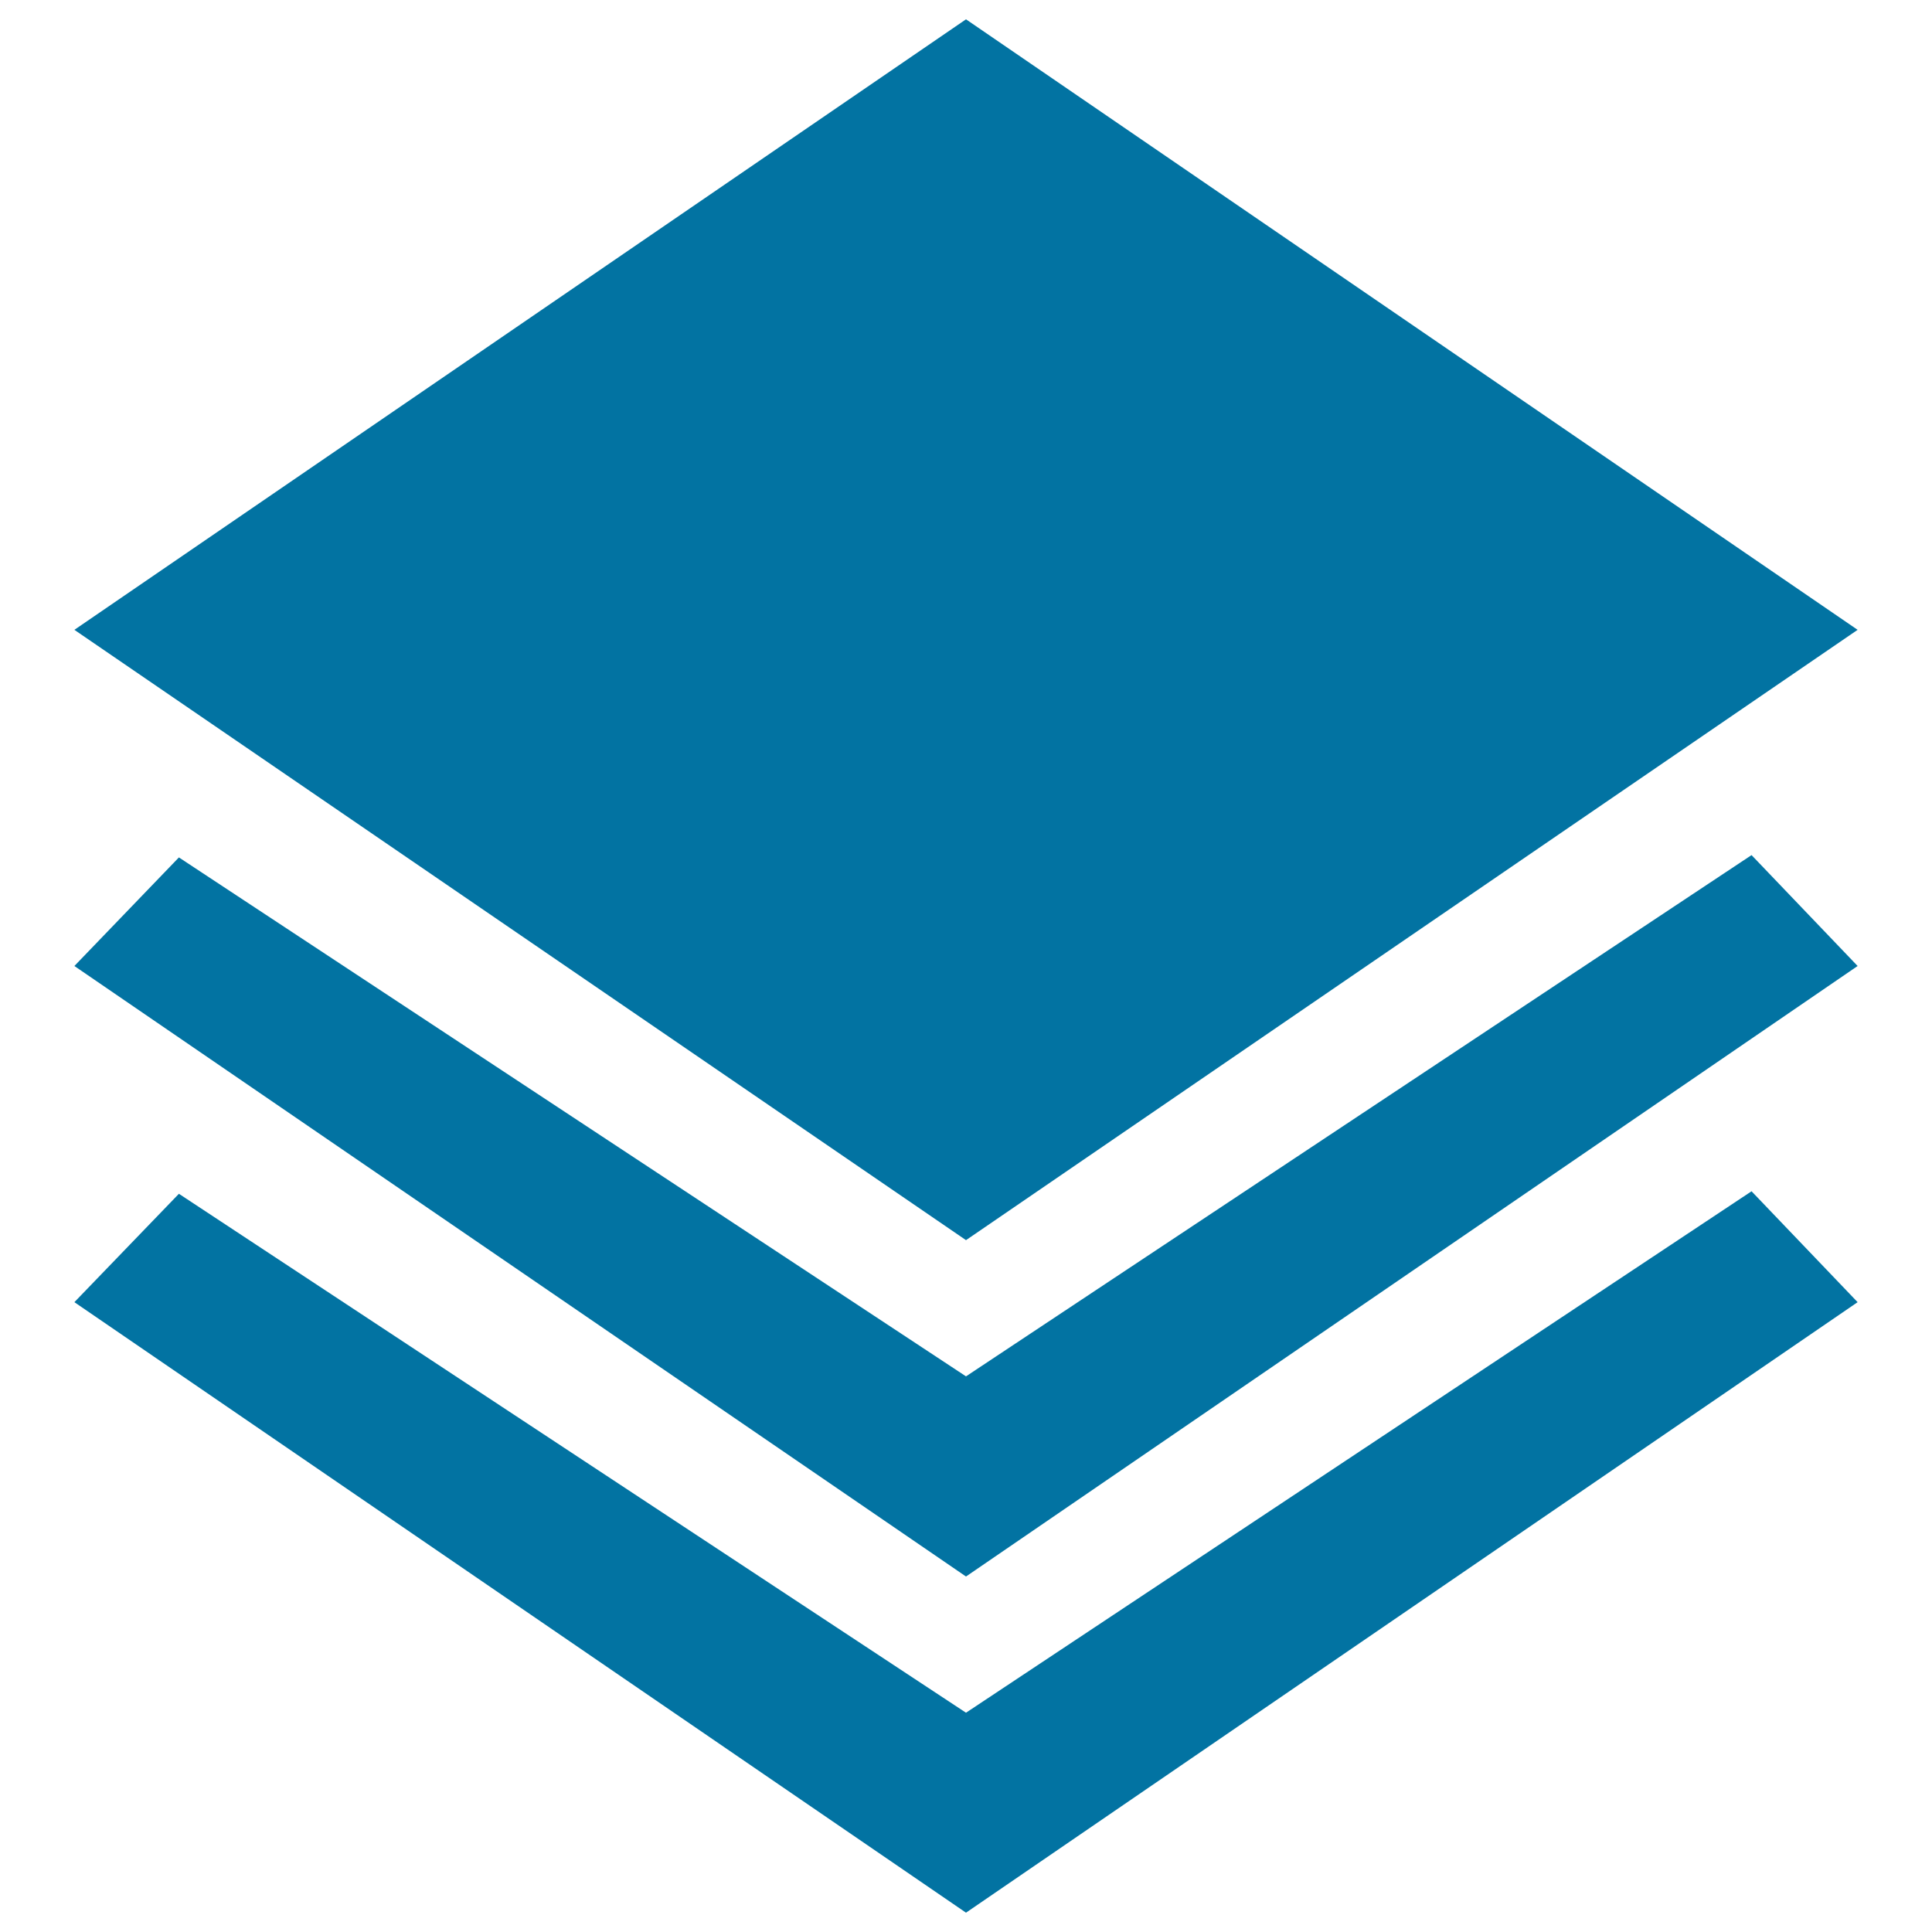
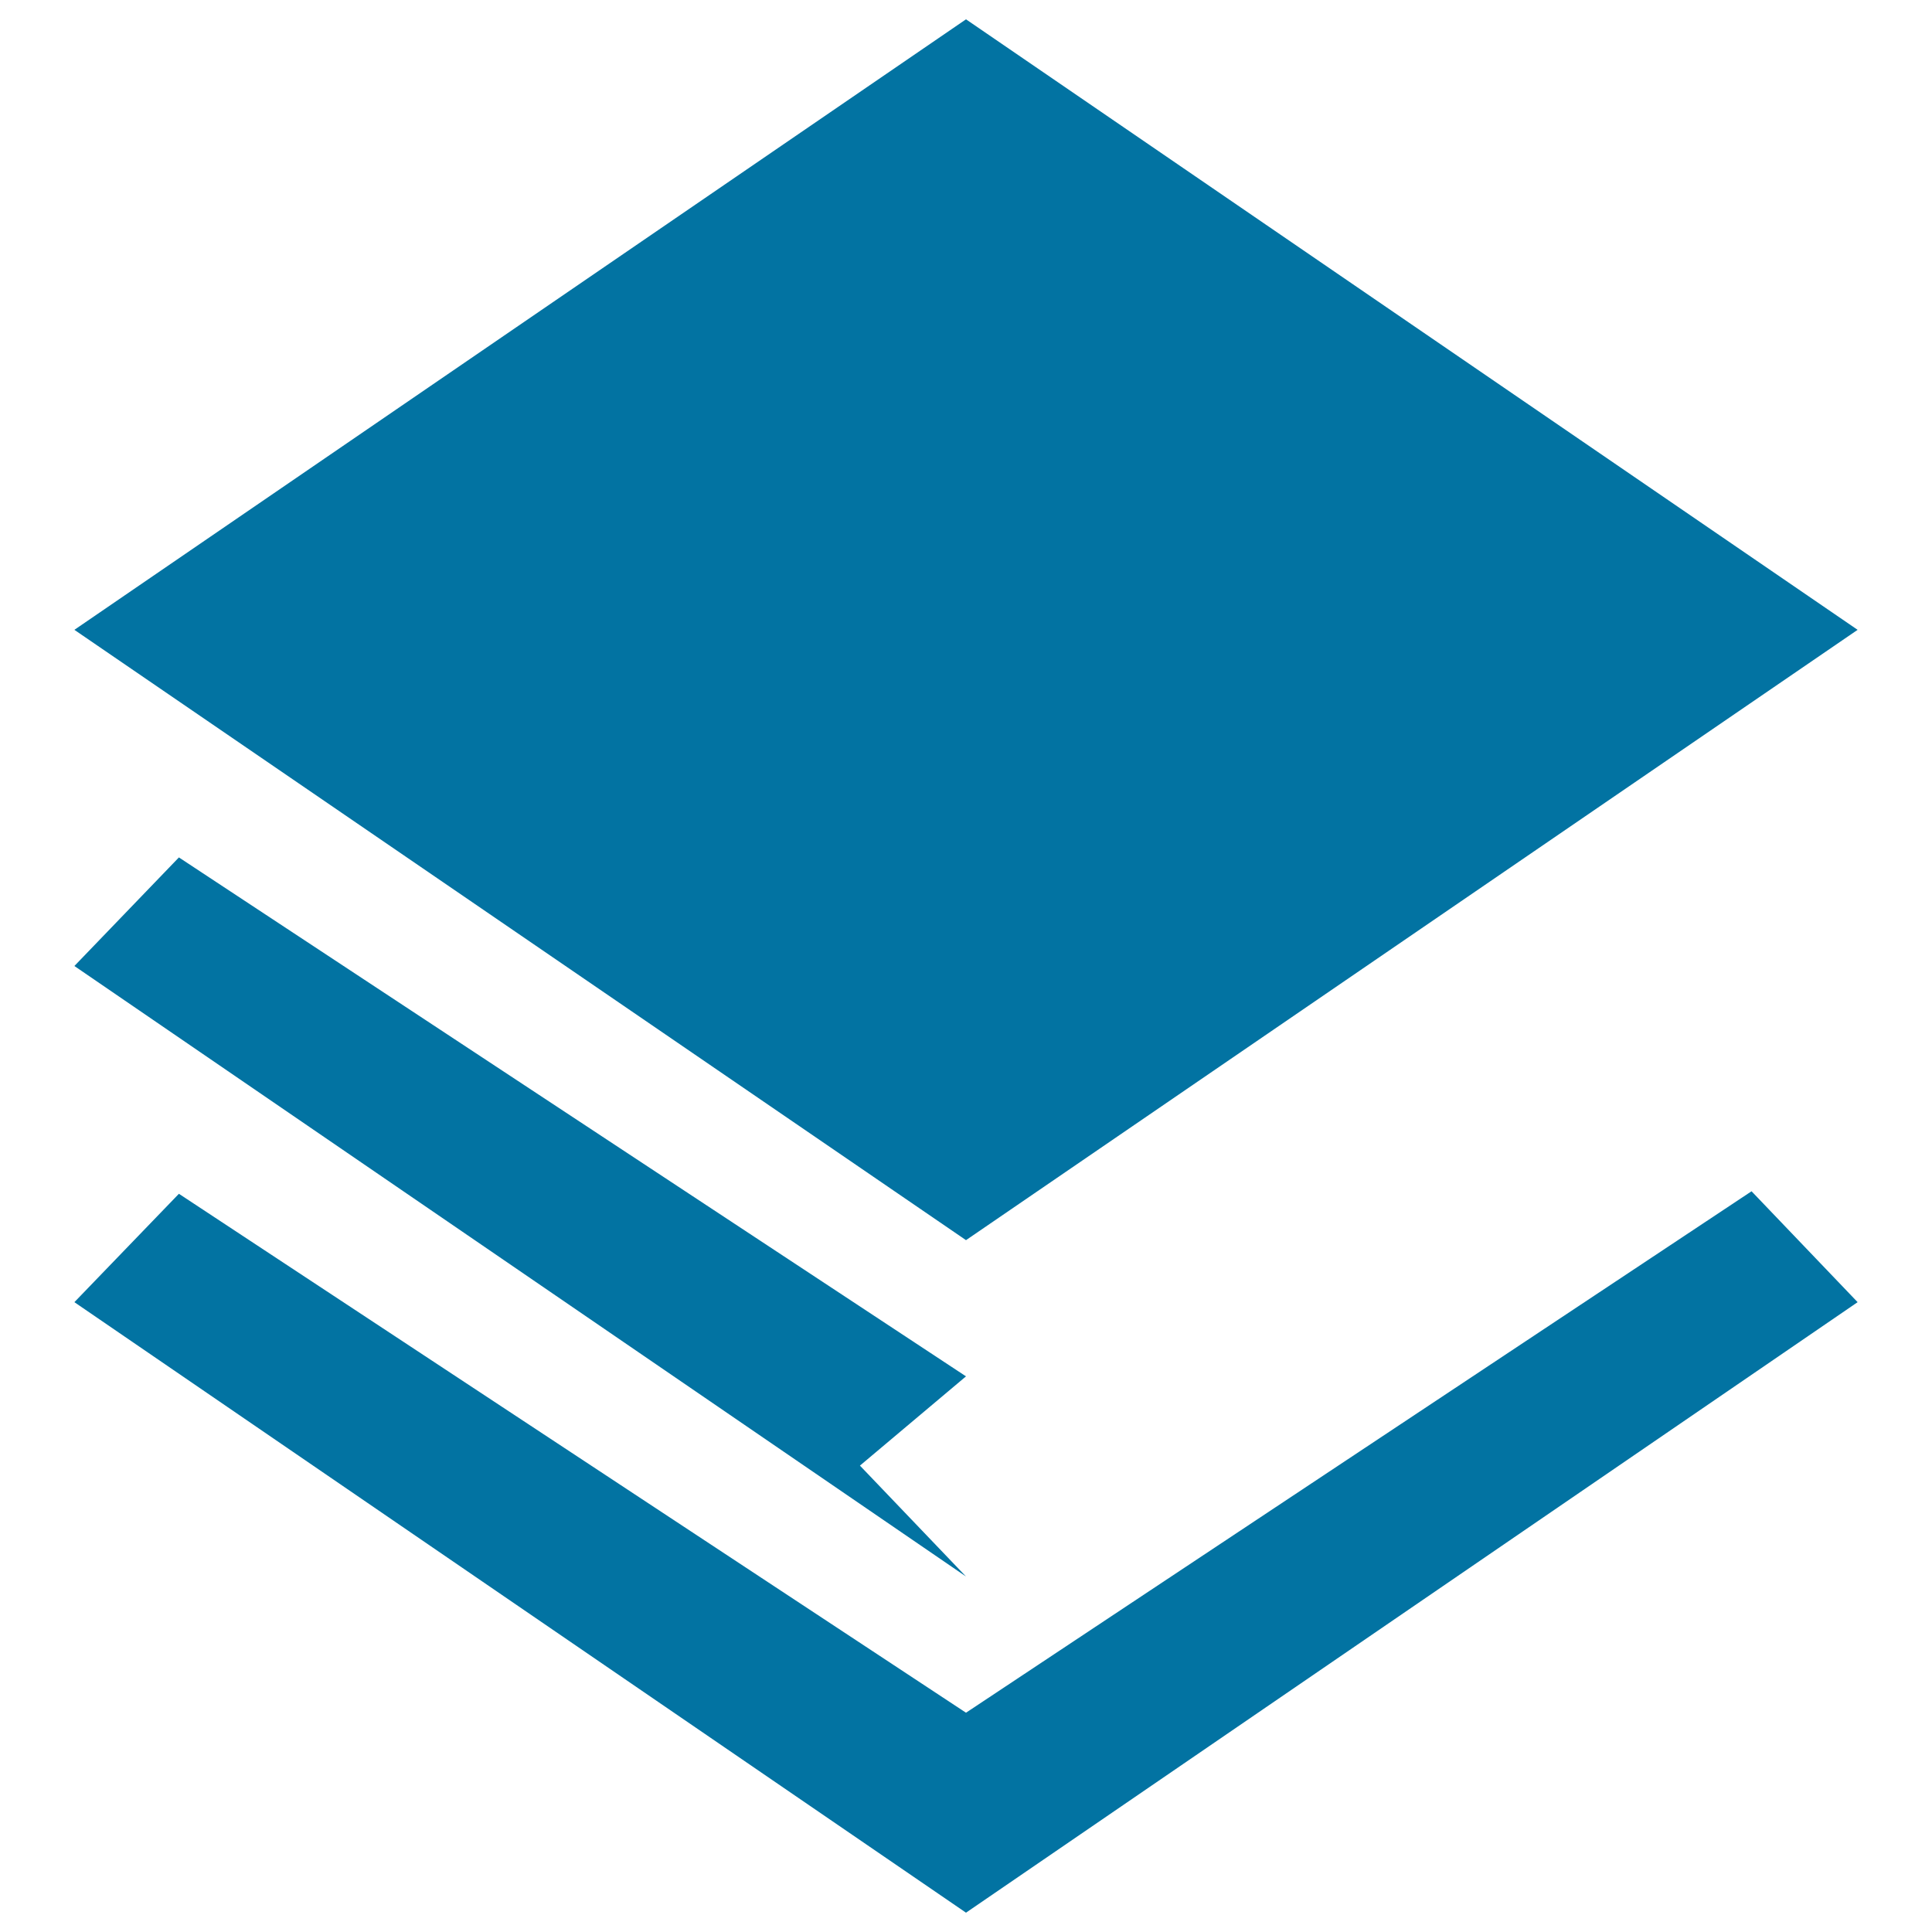
<svg xmlns="http://www.w3.org/2000/svg" viewBox="0 0 1000 1000" style="fill:#0273a2">
  <title>Agent Sponsored Project SVG icon</title>
-   <path d="M961.5,326L500,10L38.5,326L500,641.9L961.5,326z M500,712.4L92.6,443.8L38.5,500L500,816l461.5-316l-54.9-57.4L500,712.4z M500,886.5L92.6,617.9L38.5,674L500,990l461.5-316l-54.9-57.4L500,886.5z" />
+   <path d="M961.5,326L500,10L38.5,326L500,641.9L961.5,326z M500,712.4L92.6,443.8L38.5,500L500,816l-54.9-57.4L500,712.4z M500,886.5L92.6,617.9L38.5,674L500,990l461.5-316l-54.9-57.4L500,886.5z" />
</svg>